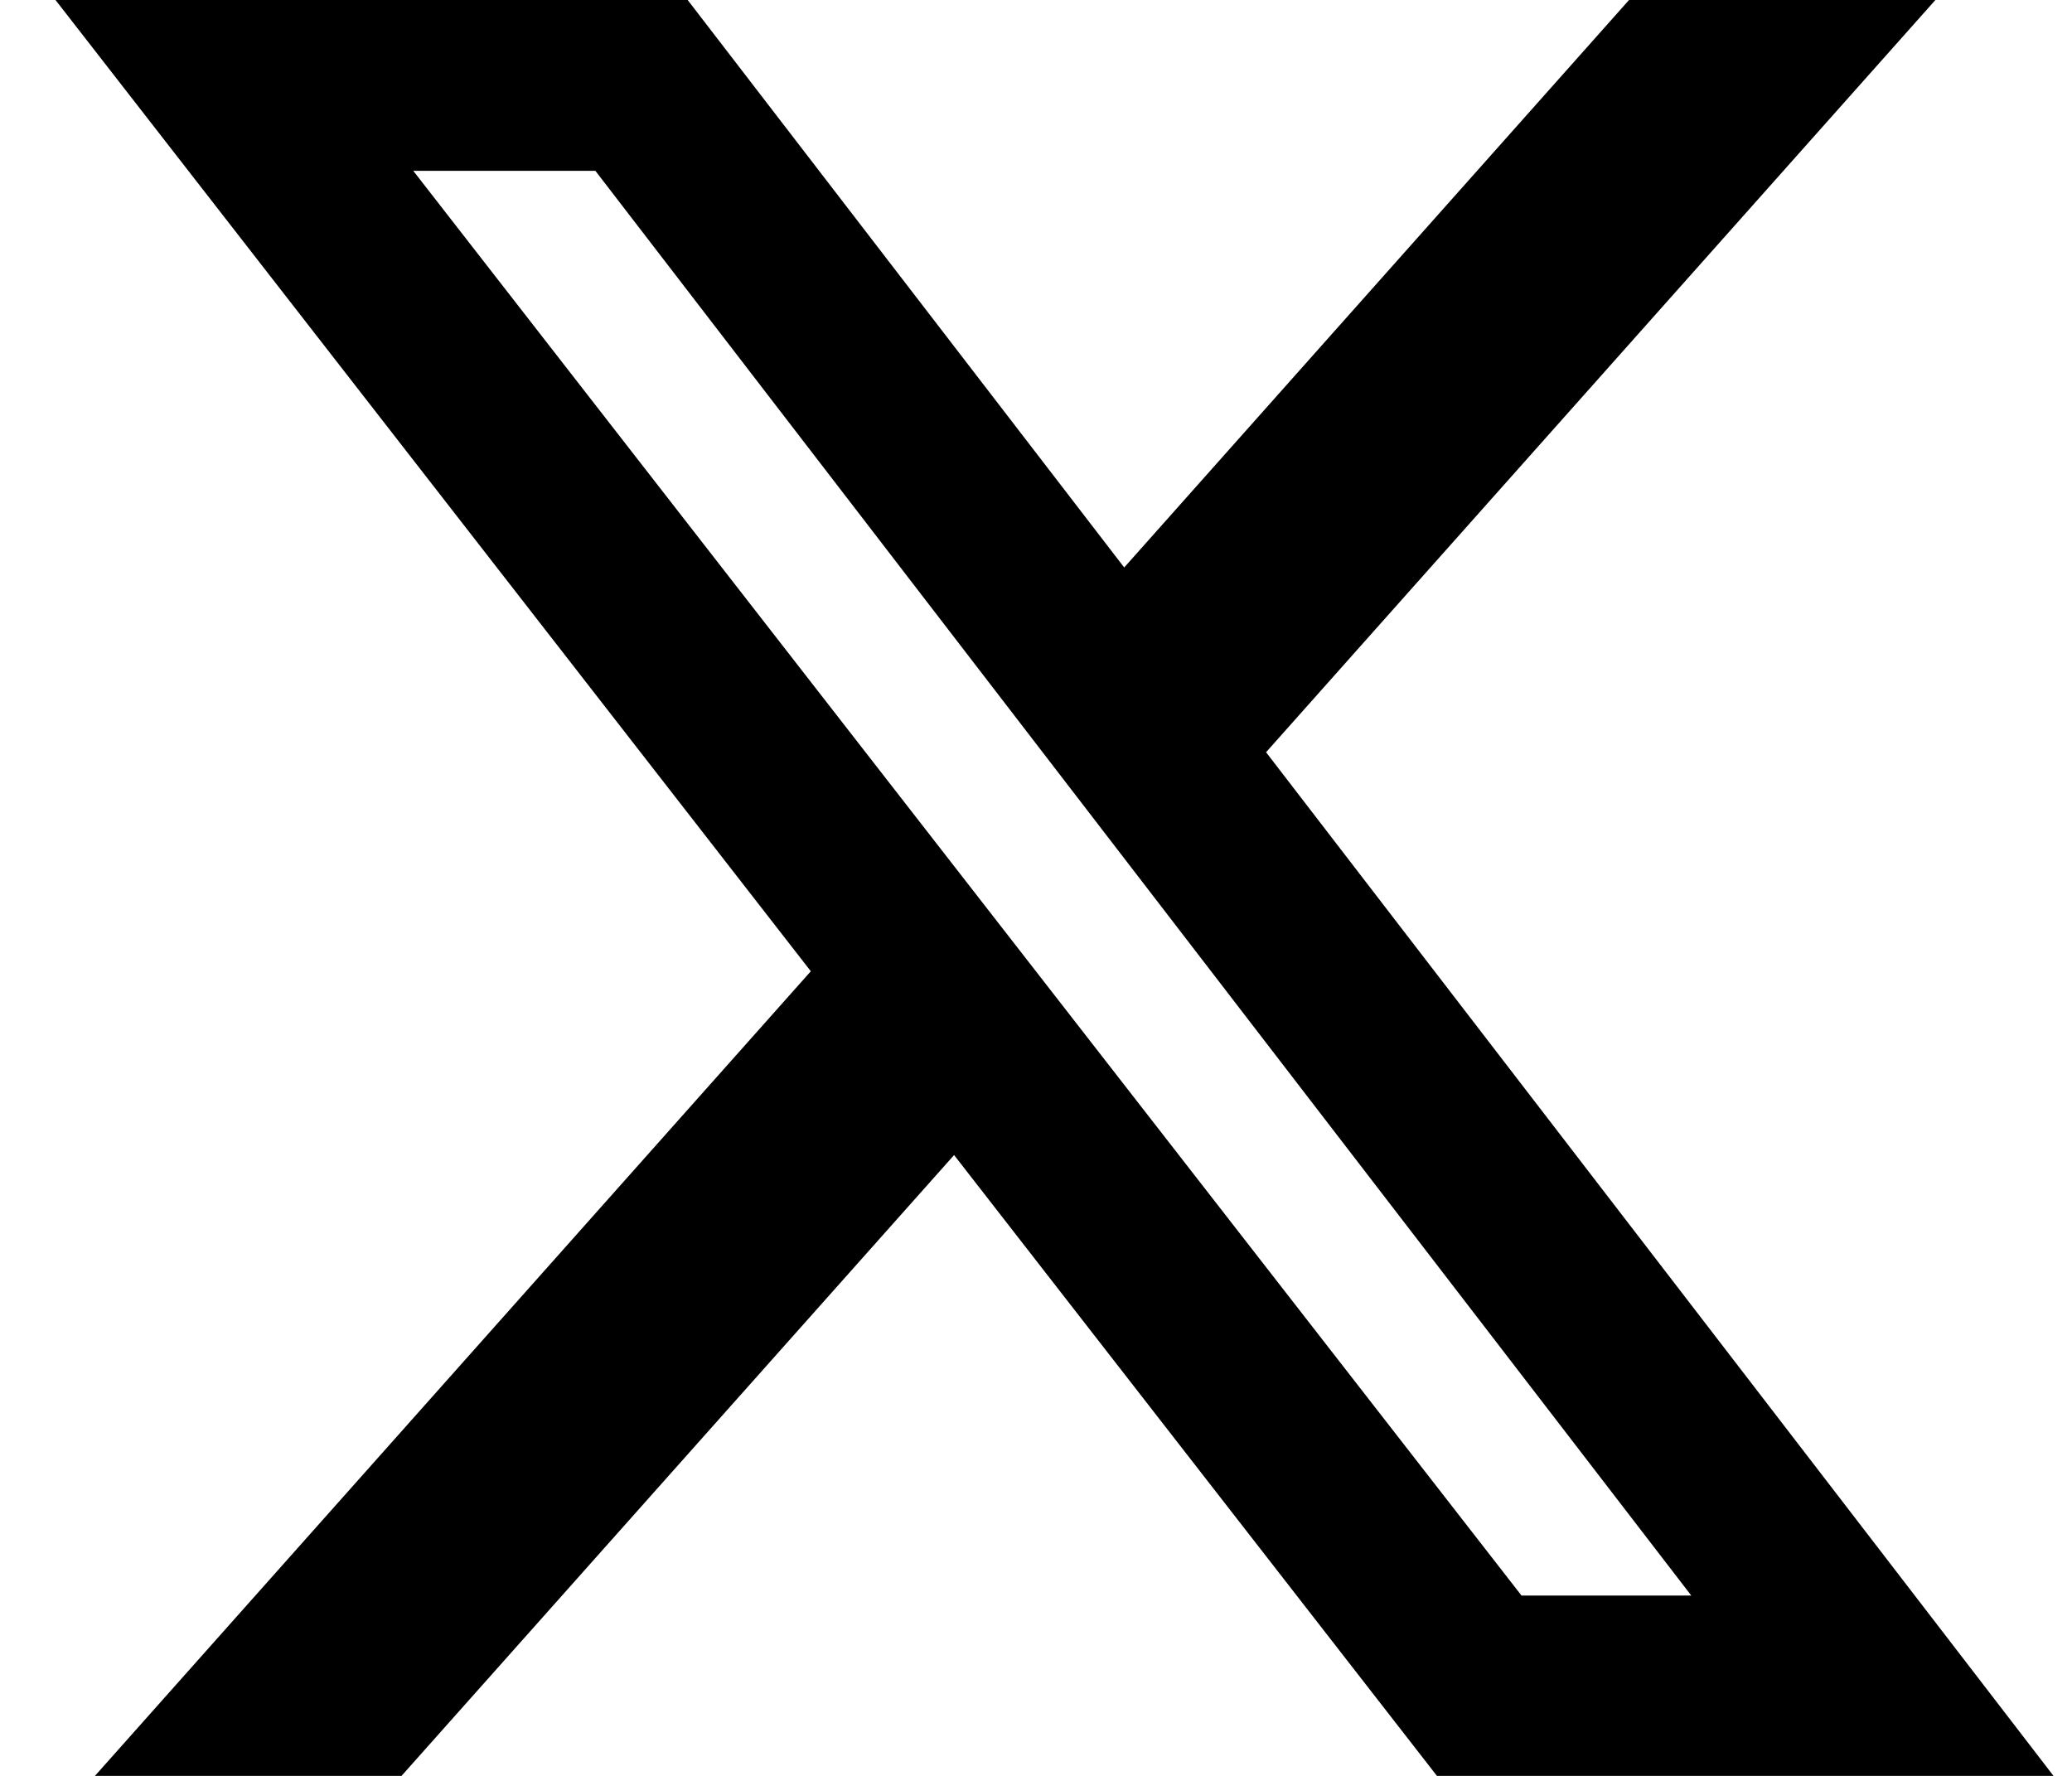
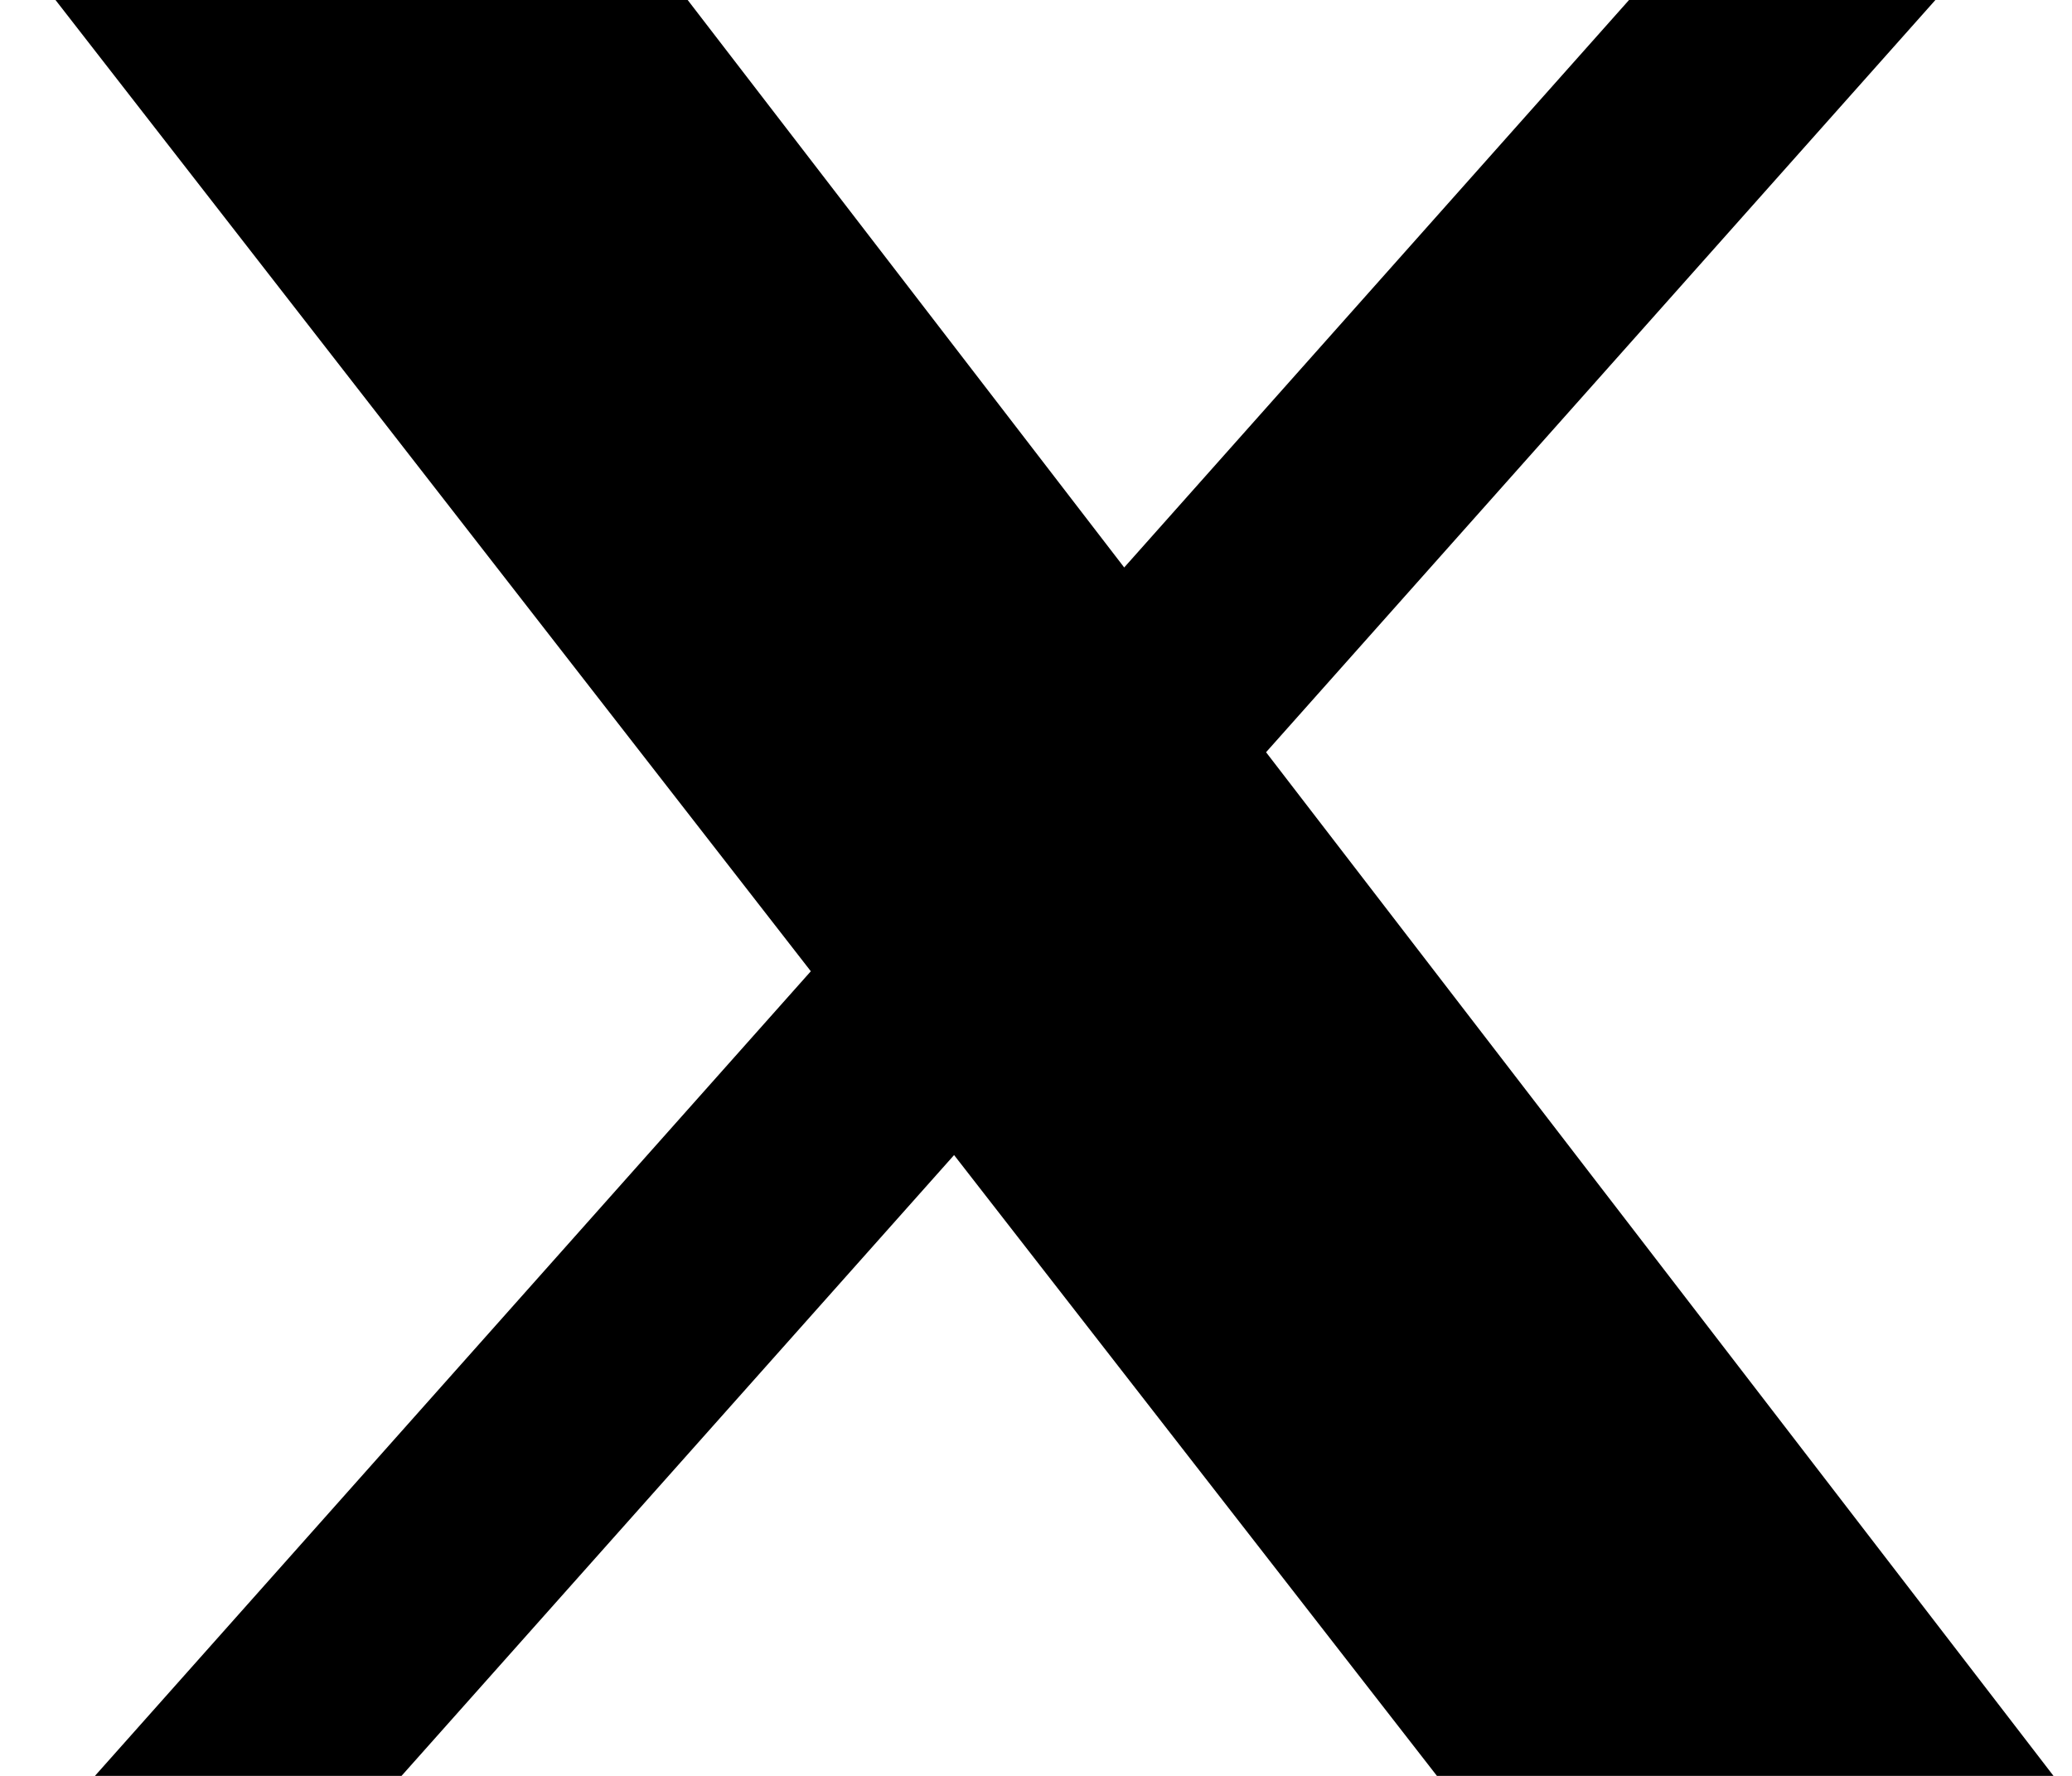
<svg xmlns="http://www.w3.org/2000/svg" width="28" height="24" viewBox="0 0 28 24" fill="none">
-   <path d="M22.014 0H26.154L17.109 10.166L27.75 24H19.418L12.893 15.61L5.426 24H1.283L10.957 13.126L0.75 0H9.293L15.192 7.669L22.014 0ZM20.561 21.563H22.855L8.046 2.309H5.585L20.561 21.563Z" fill="black" />
+   <path d="M22.014 0H26.154L17.109 10.166L27.75 24H19.418L12.893 15.61L5.426 24H1.283L10.957 13.126L0.75 0H9.293L15.192 7.669L22.014 0ZM20.561 21.563H22.855H5.585L20.561 21.563Z" fill="black" />
</svg>